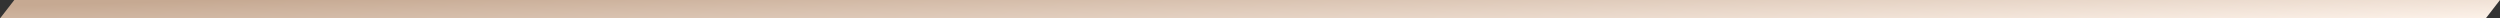
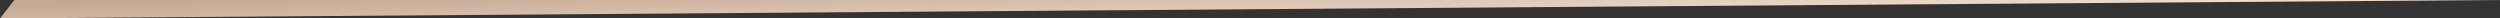
<svg xmlns="http://www.w3.org/2000/svg" width="1085" height="8" viewBox="0 0 1085 8" fill="none">
  <rect x="0" y="0" width="1085" height="8" fill="#333333" stroke="none" />
-   <path d="M6.204 0L0 8H1078.8L1085 0H6.204Z" fill="url(#paint0_linear_1345_277)" />
+   <path d="M6.204 0L0 8L1085 0H6.204Z" fill="url(#paint0_linear_1345_277)" />
  <defs>
    <linearGradient id="paint0_linear_1345_277" x1="68.717" y1="0.776" x2="69.77" y2="38.175" gradientUnits="userSpaceOnUse">
      <stop stop-color="#C6A992" />
      <stop offset="1" stop-color="#FFF5ED" />
    </linearGradient>
  </defs>
</svg>